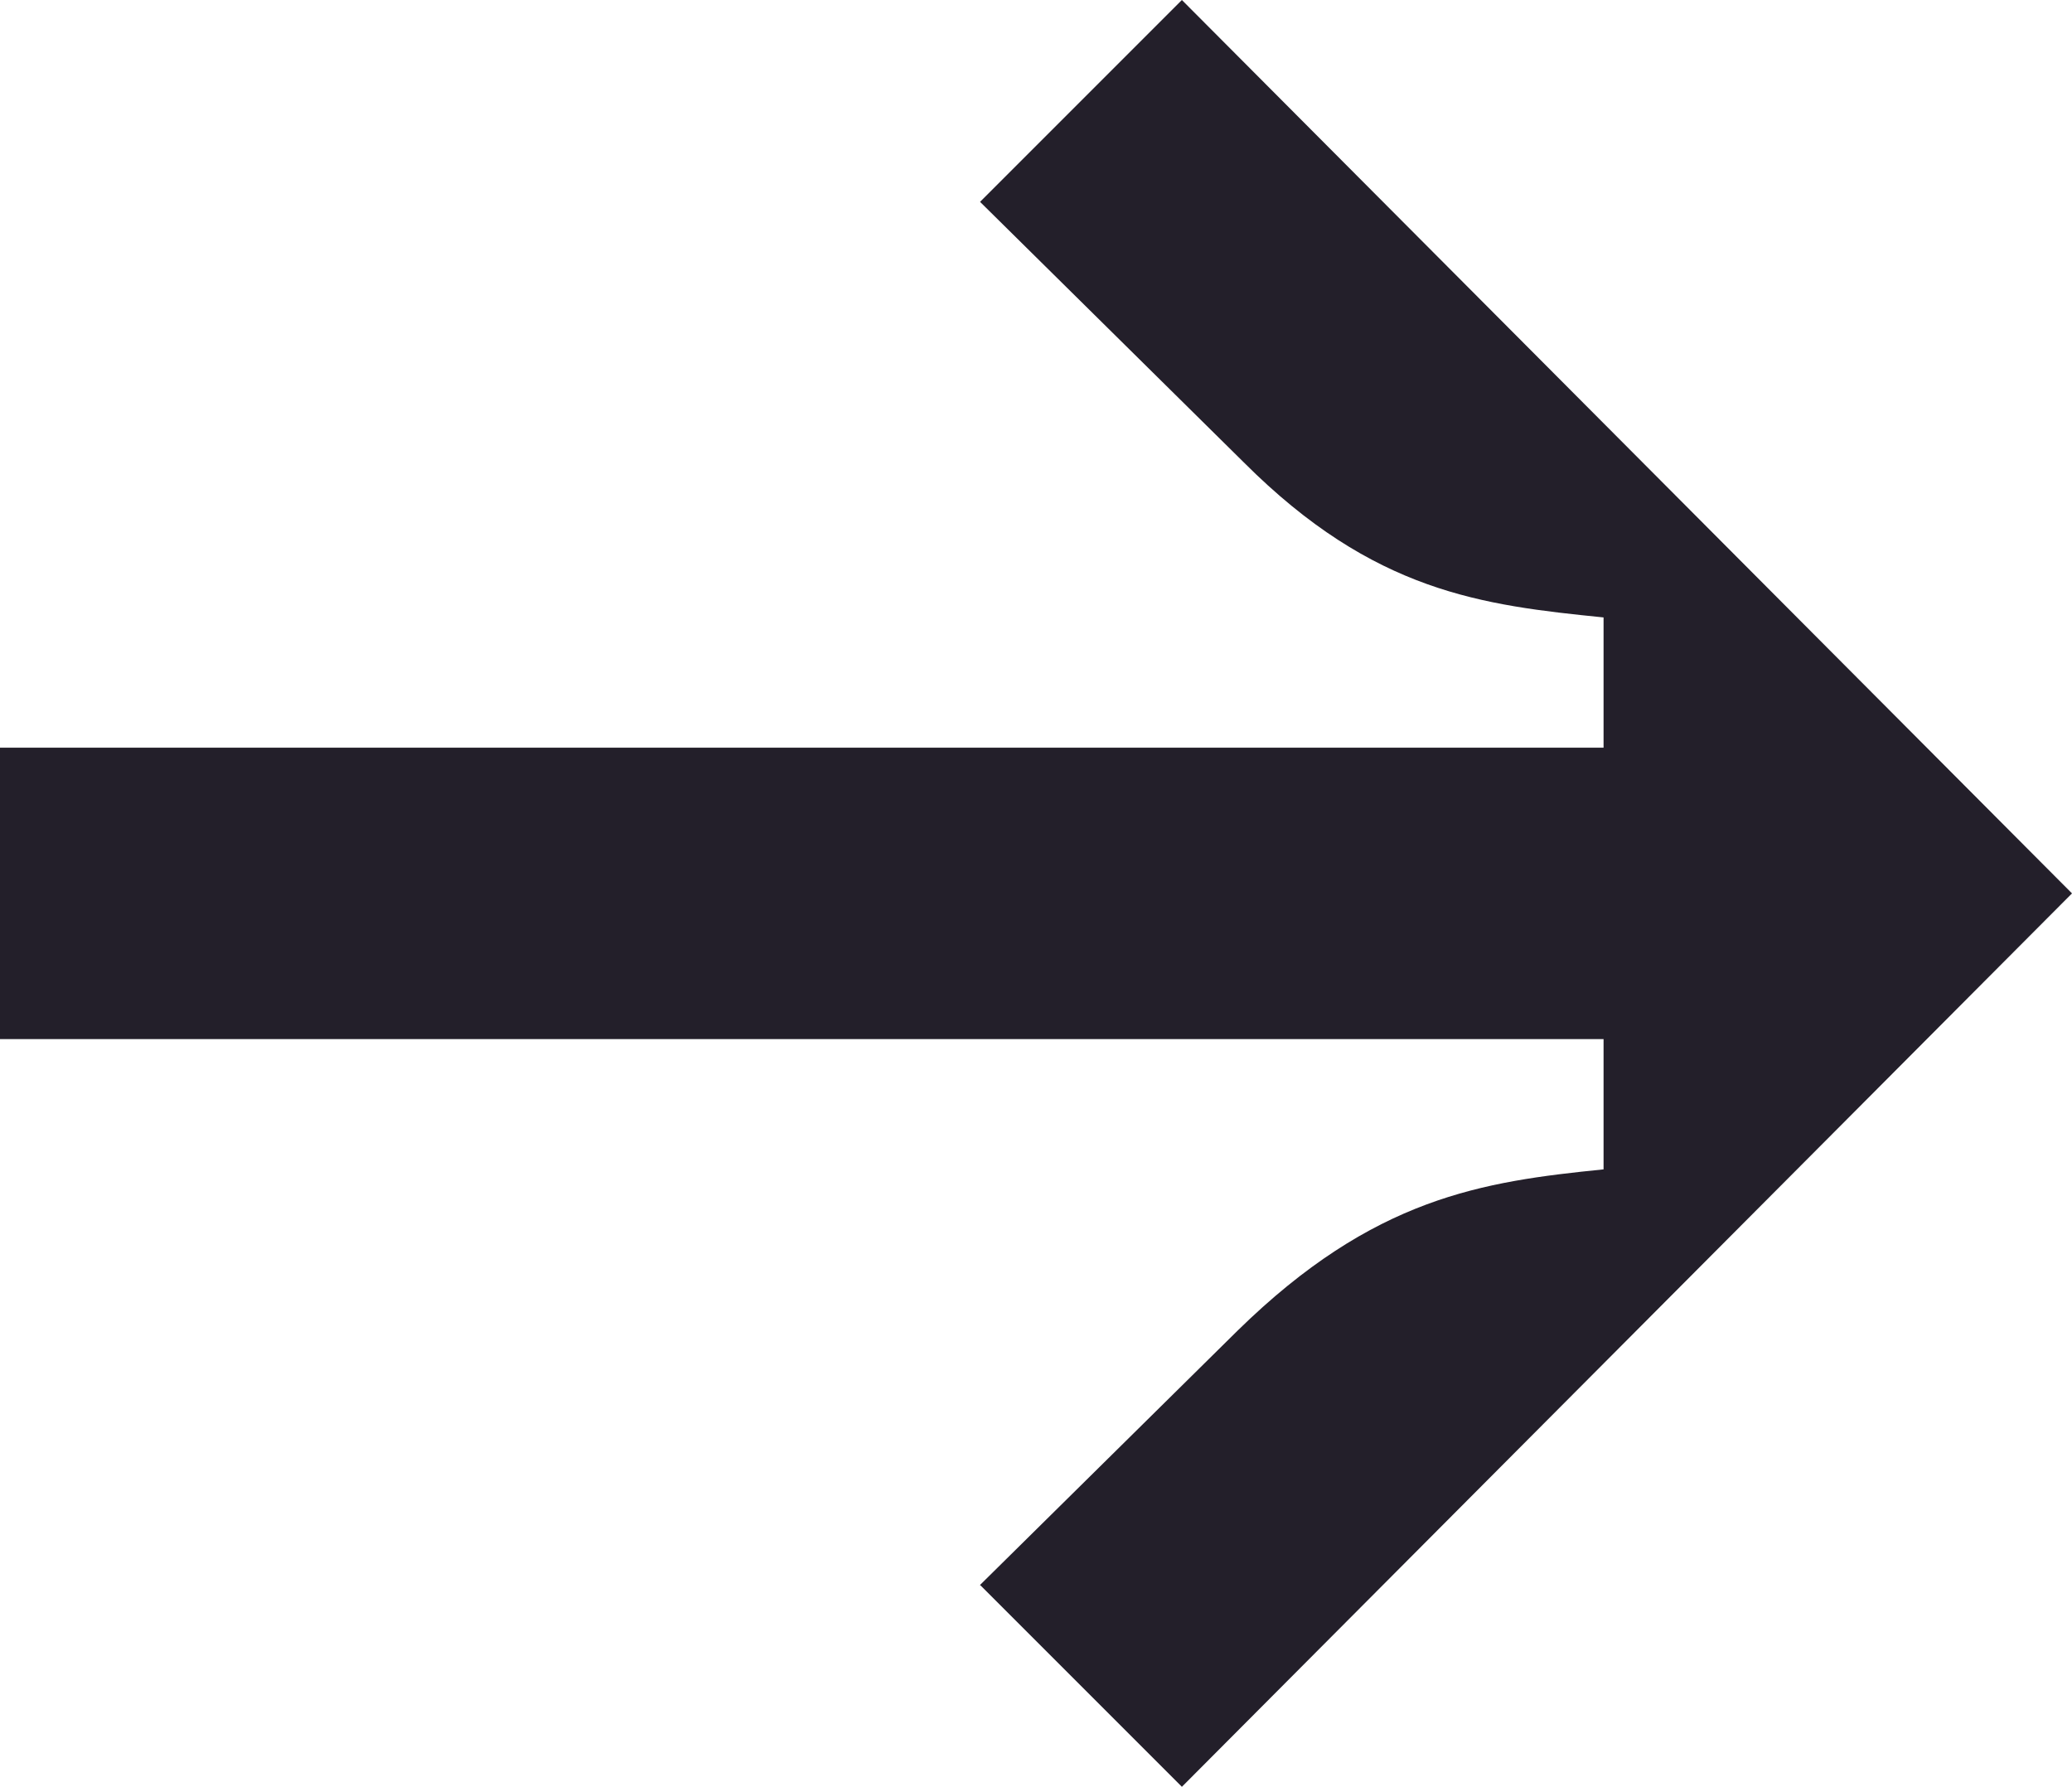
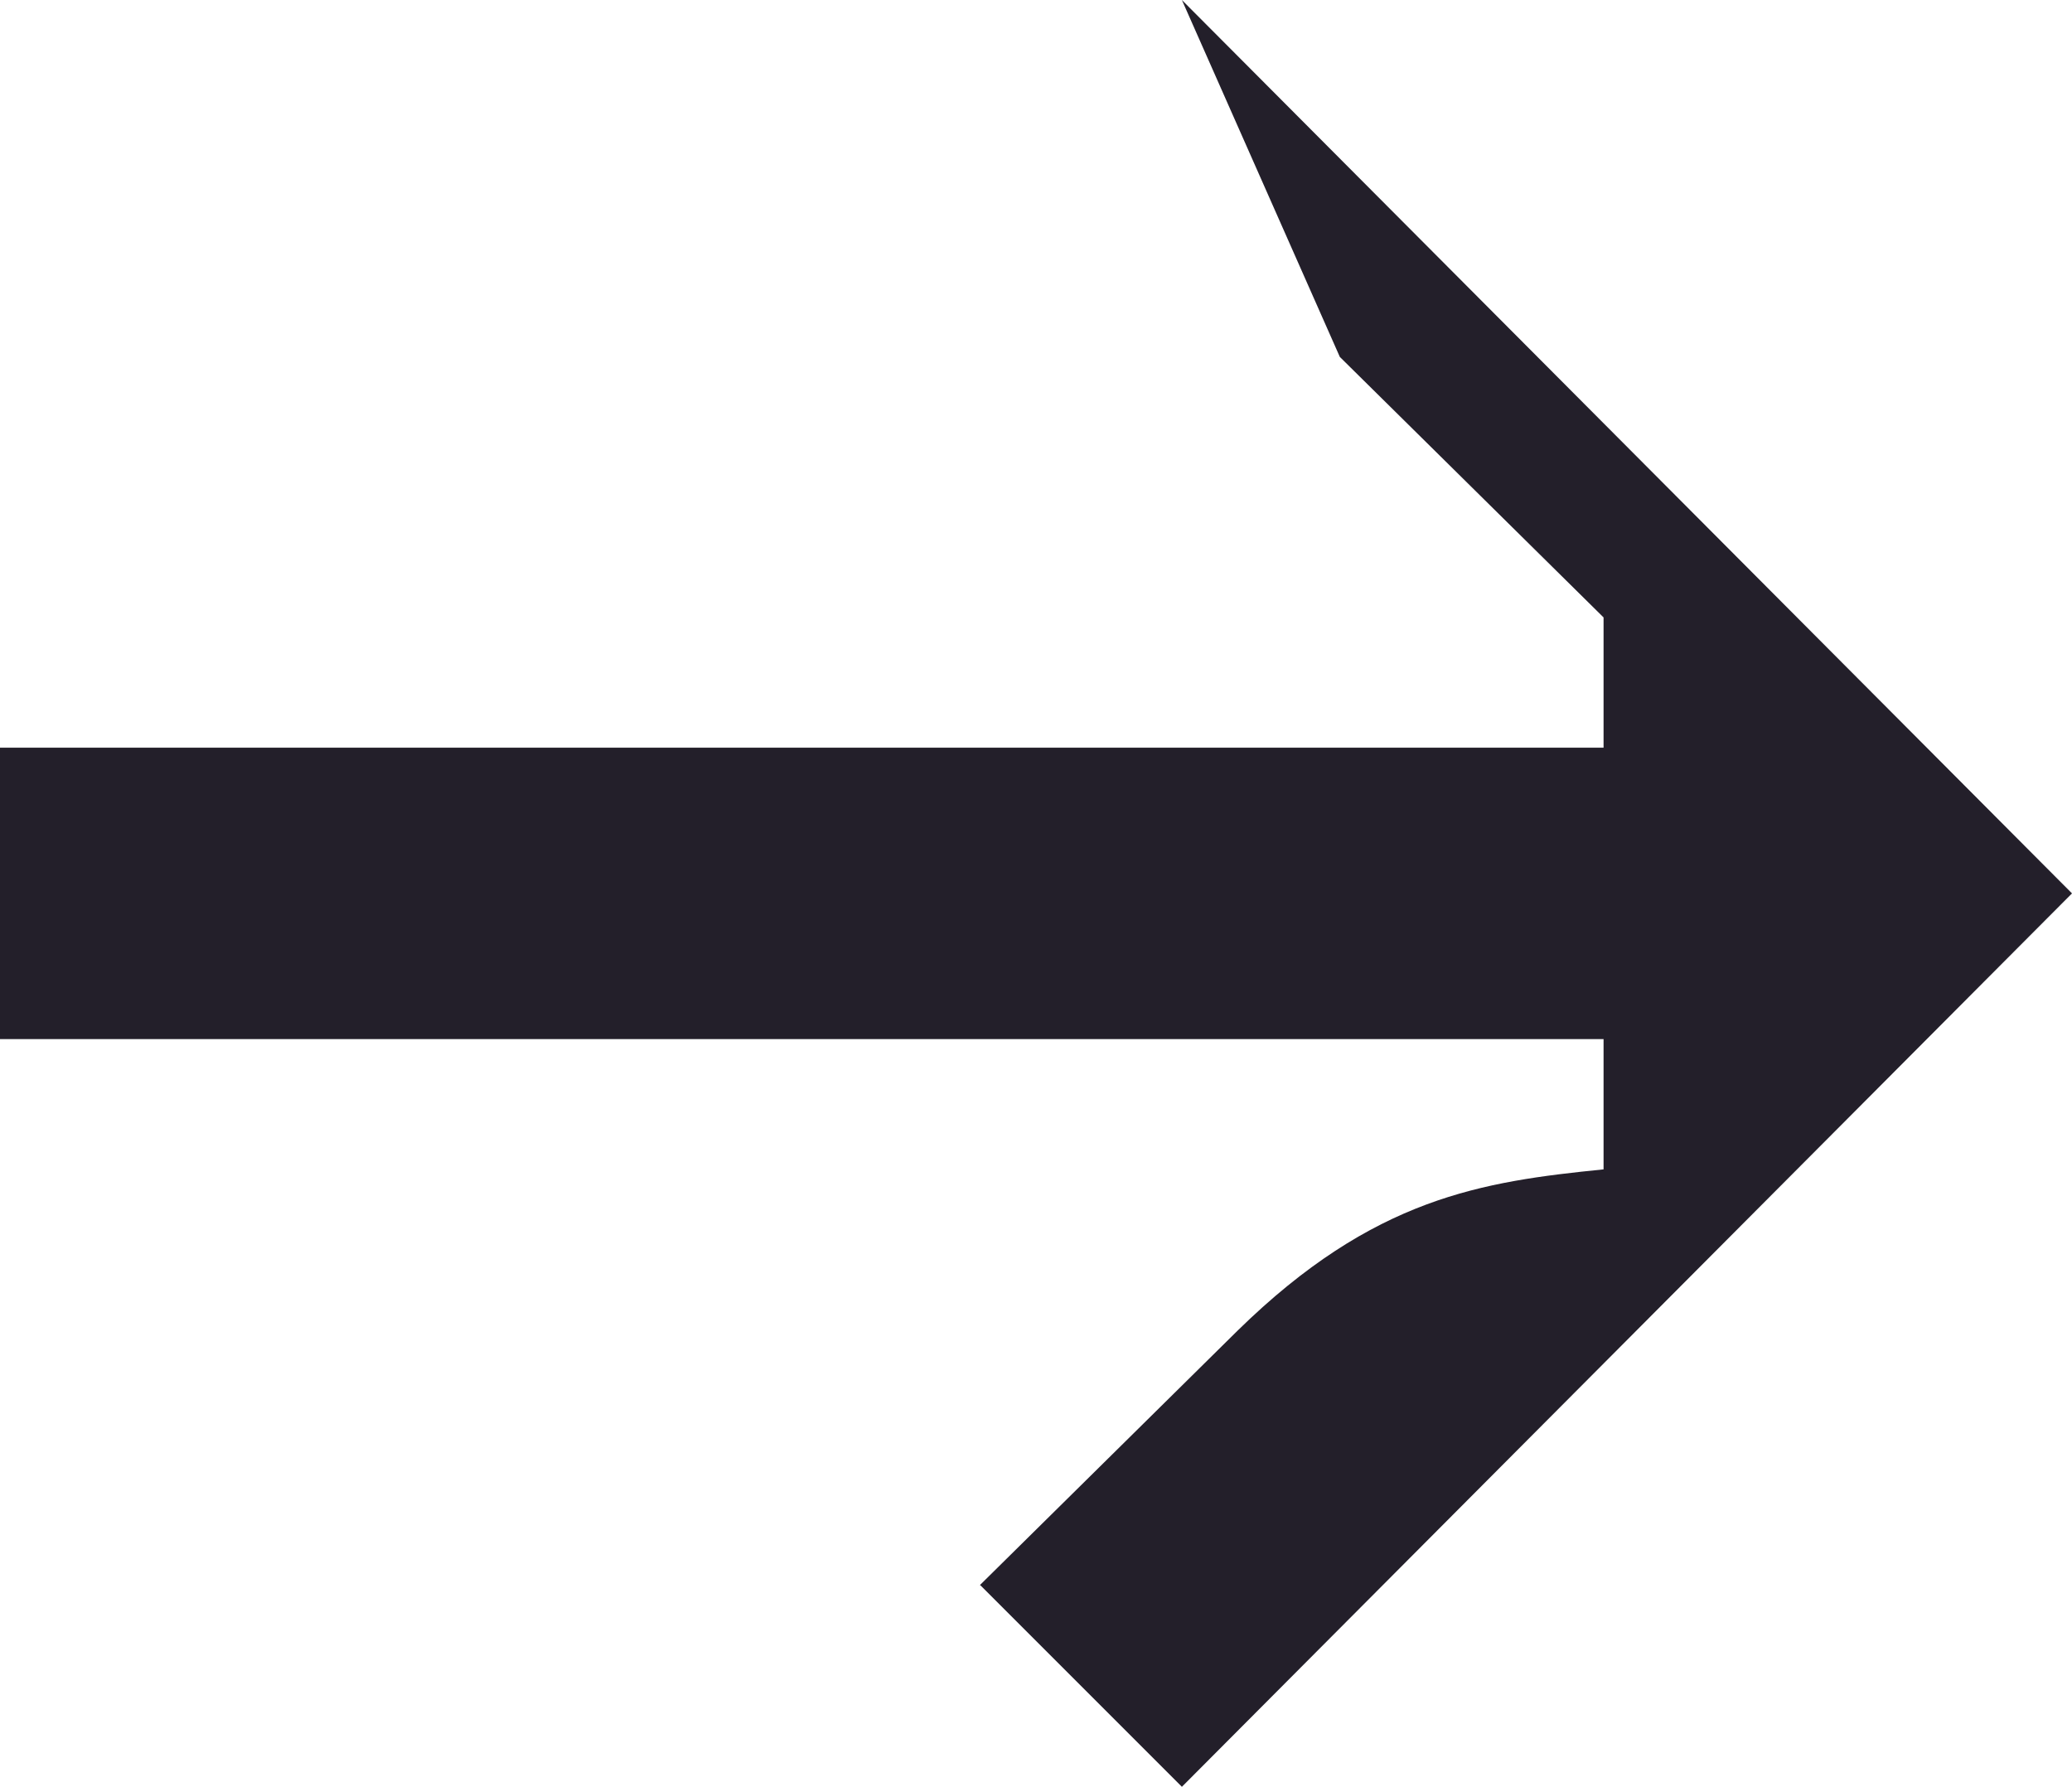
<svg xmlns="http://www.w3.org/2000/svg" id="Layer_1" version="1.1" viewBox="0 0 575.9 496.6">
  <defs>
    <style> .st0 { fill: #231f2a; } </style>
  </defs>
-   <path class="st0" d="M272.4,440.5l71.6-70.7c37.9-37.1,68.1-41.4,101.7-44.8v-36.2H0v-81h445.7v-36.2c-33.6-3.4-63.8-6.9-100-43.1l-73.3-72.4L328.5,0l247.4,248.3-247.4,248.3-56-56h-.1Z" />
+   <path class="st0" d="M272.4,440.5l71.6-70.7c37.9-37.1,68.1-41.4,101.7-44.8v-36.2H0v-81h445.7v-36.2l-73.3-72.4L328.5,0l247.4,248.3-247.4,248.3-56-56h-.1Z" />
</svg>